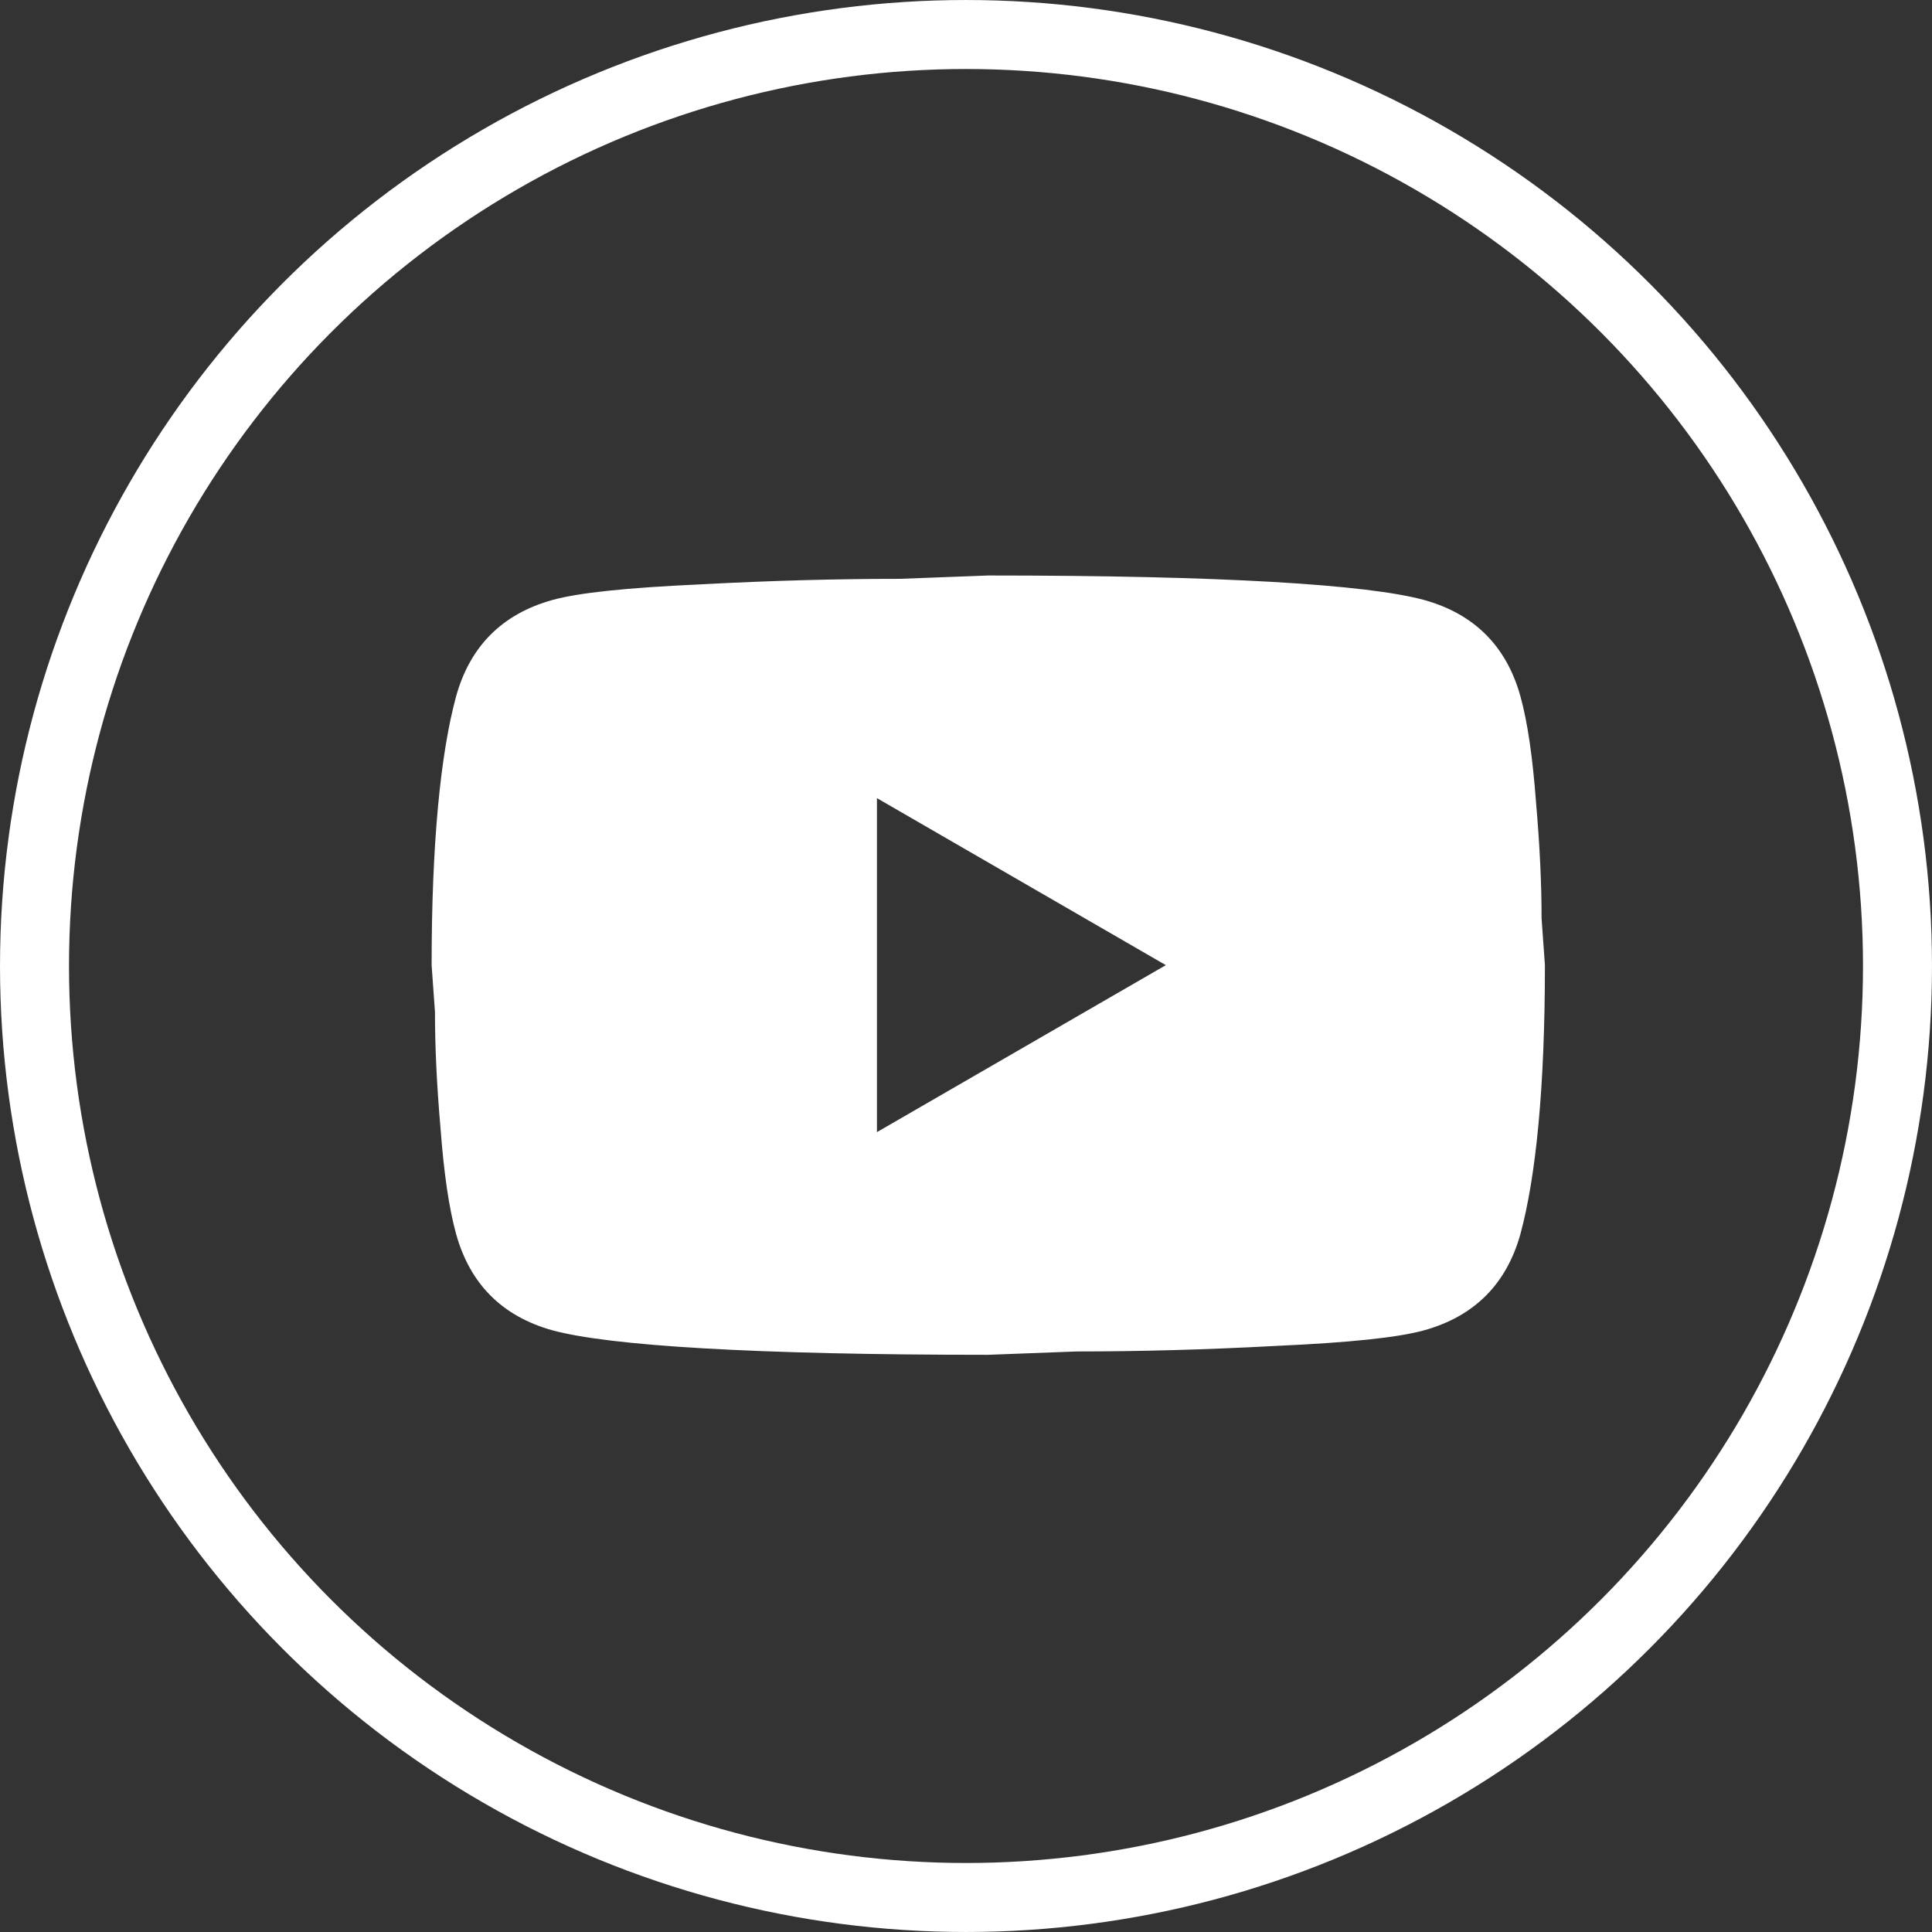
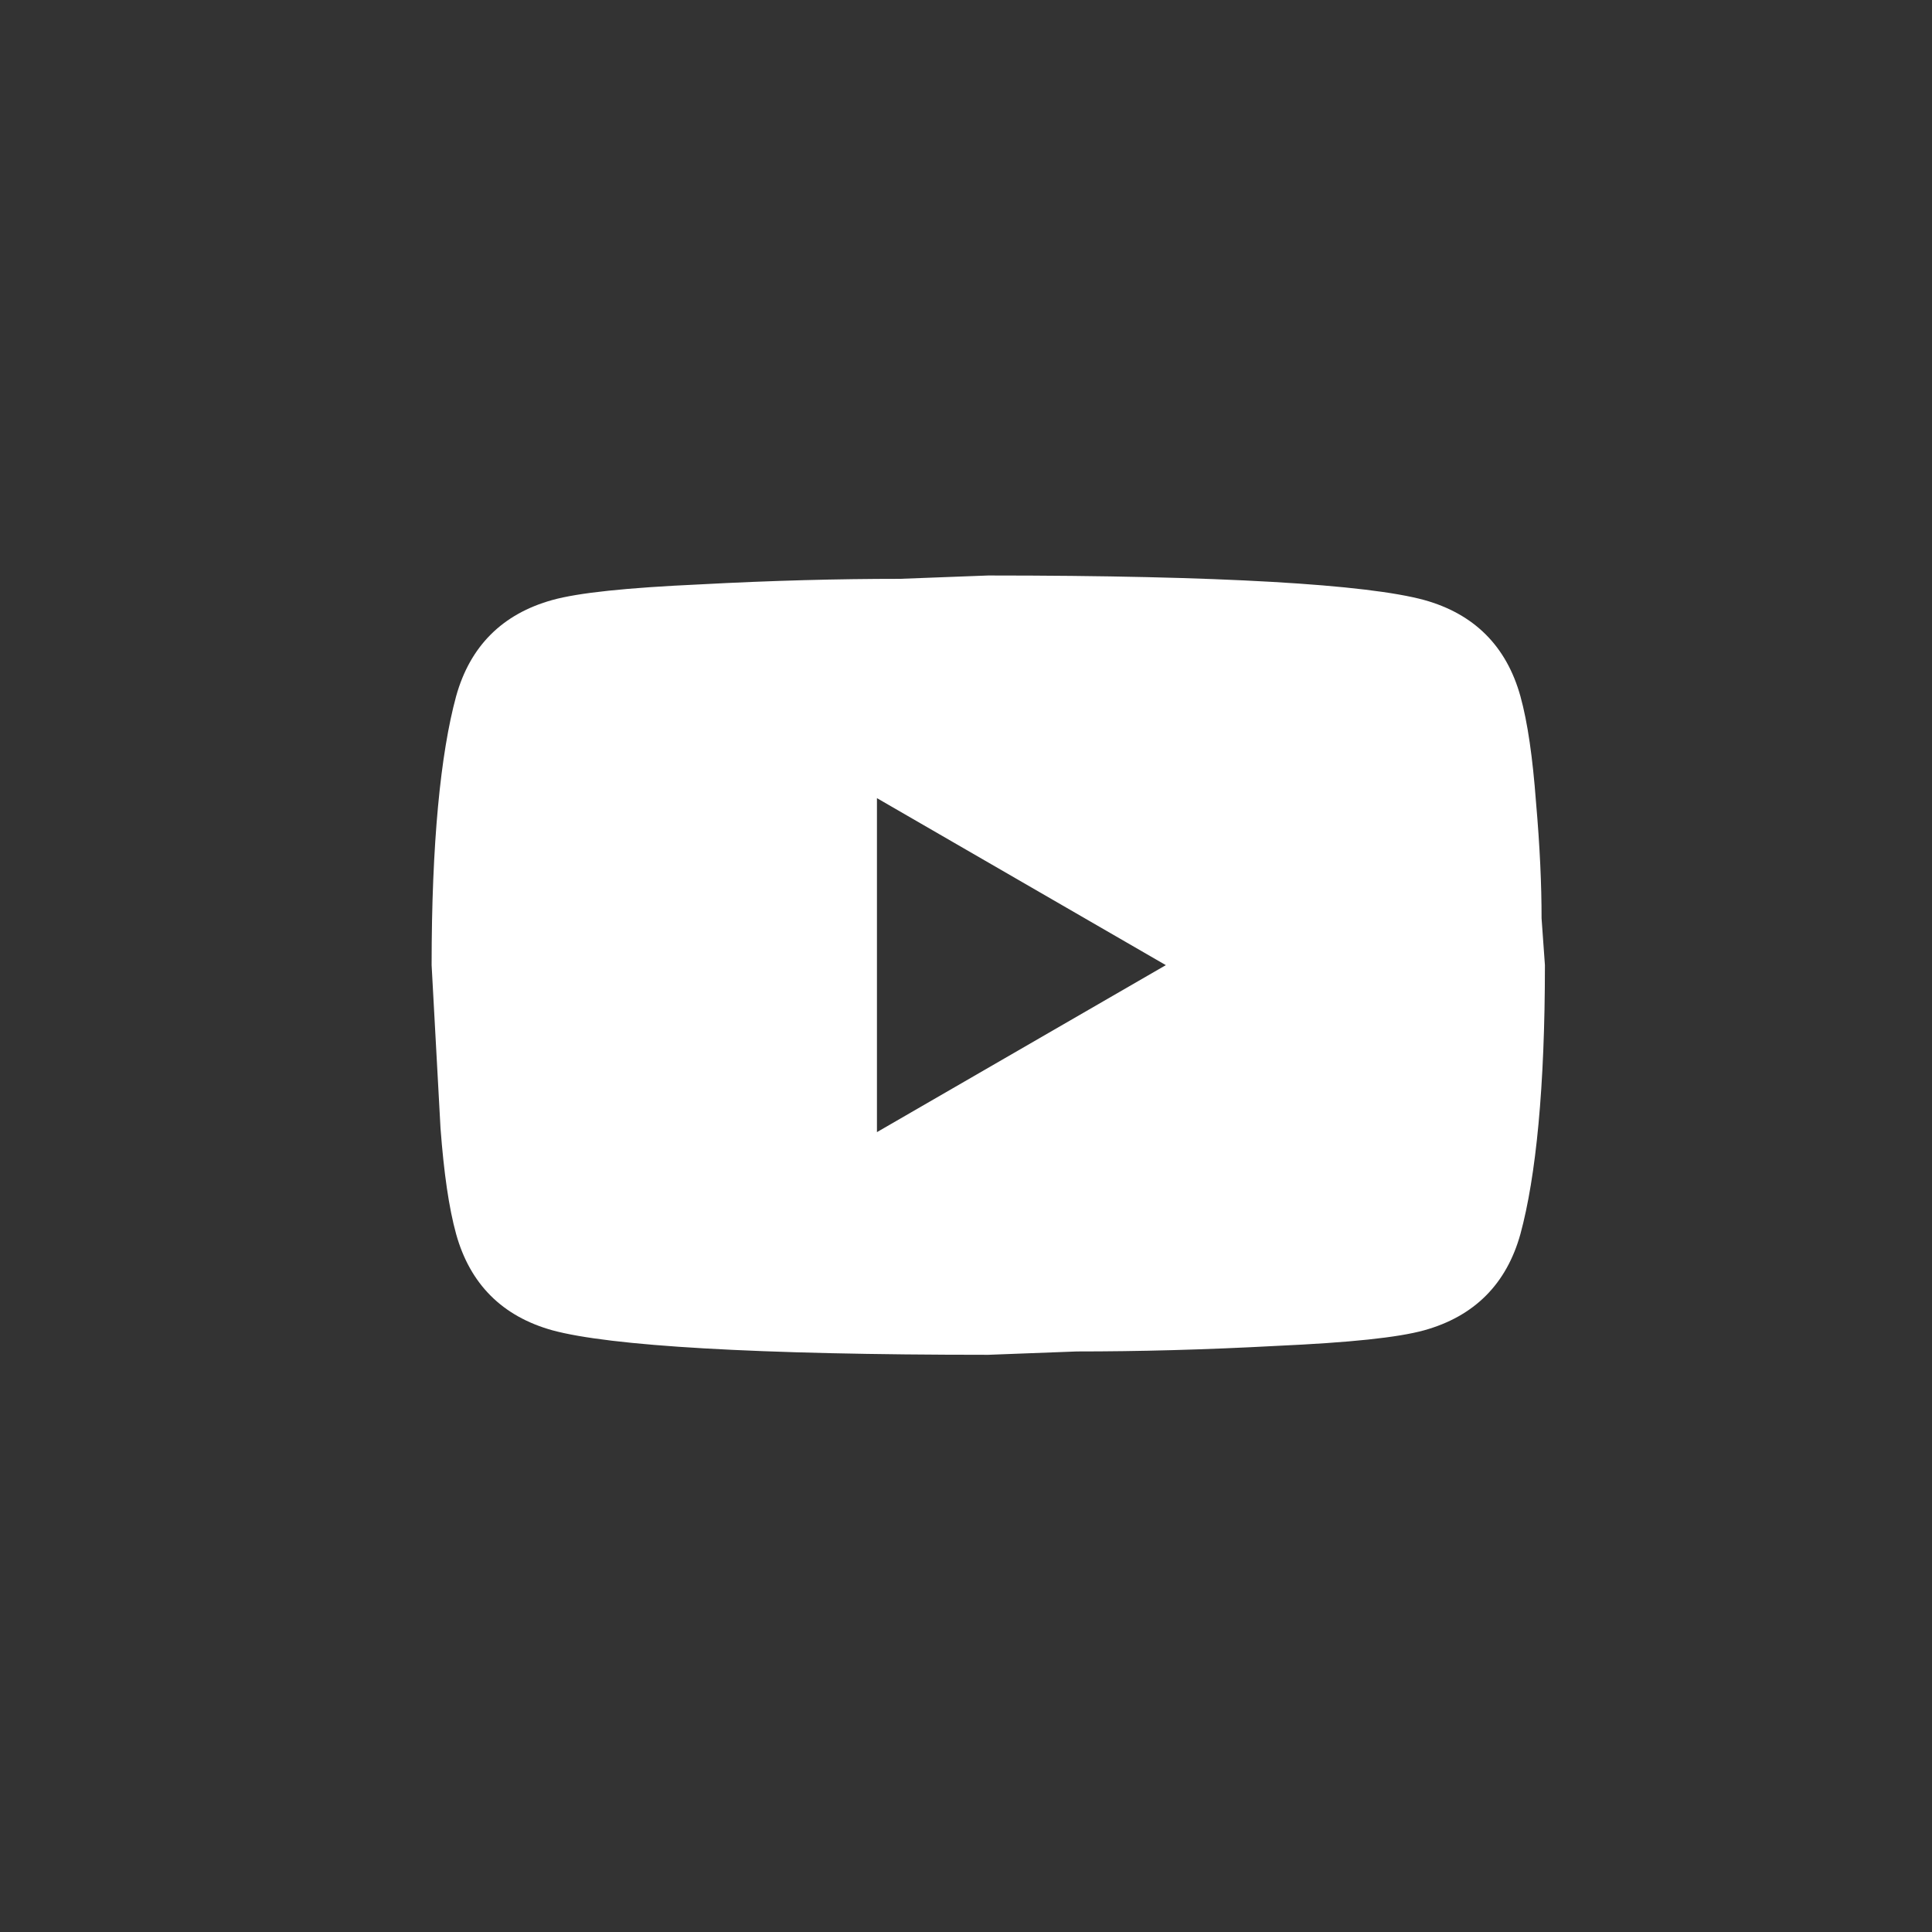
<svg xmlns="http://www.w3.org/2000/svg" width="94" height="94" viewBox="0 0 94 94" fill="none">
  <rect x="0" y="0" width="94" height="94" fill="#333333" stroke="none" />
-   <circle cx="47" cy="47" r="45.321" stroke="white" stroke-width="3.357" />
-   <path d="M42.667 55.083L56.723 46.958L42.667 38.833V55.083ZM73.975 33.877C74.327 35.15 74.571 36.856 74.733 39.023C74.923 41.19 75.004 43.058 75.004 44.683L75.167 46.958C75.167 52.89 74.733 57.25 73.975 60.04C73.298 62.477 71.727 64.048 69.29 64.725C68.017 65.077 65.688 65.321 62.112 65.483C58.592 65.673 55.369 65.754 52.39 65.754L48.083 65.917C36.735 65.917 29.667 65.483 26.877 64.725C24.44 64.048 22.869 62.477 22.192 60.04C21.84 58.767 21.596 57.06 21.433 54.894C21.244 52.727 21.163 50.858 21.163 49.233L21 46.958C21 41.027 21.433 36.667 22.192 33.877C22.869 31.44 24.44 29.869 26.877 29.192C28.15 28.84 30.479 28.596 34.054 28.433C37.575 28.244 40.798 28.163 43.777 28.163L48.083 28C59.431 28 66.5 28.433 69.29 29.192C71.727 29.869 73.298 31.44 73.975 33.877Z" fill="white" />
+   <path d="M42.667 55.083L56.723 46.958L42.667 38.833V55.083ZM73.975 33.877C74.327 35.15 74.571 36.856 74.733 39.023C74.923 41.19 75.004 43.058 75.004 44.683L75.167 46.958C75.167 52.89 74.733 57.25 73.975 60.04C73.298 62.477 71.727 64.048 69.29 64.725C68.017 65.077 65.688 65.321 62.112 65.483C58.592 65.673 55.369 65.754 52.39 65.754L48.083 65.917C36.735 65.917 29.667 65.483 26.877 64.725C24.44 64.048 22.869 62.477 22.192 60.04C21.84 58.767 21.596 57.06 21.433 54.894L21 46.958C21 41.027 21.433 36.667 22.192 33.877C22.869 31.44 24.44 29.869 26.877 29.192C28.15 28.84 30.479 28.596 34.054 28.433C37.575 28.244 40.798 28.163 43.777 28.163L48.083 28C59.431 28 66.5 28.433 69.29 29.192C71.727 29.869 73.298 31.44 73.975 33.877Z" fill="white" />
</svg>